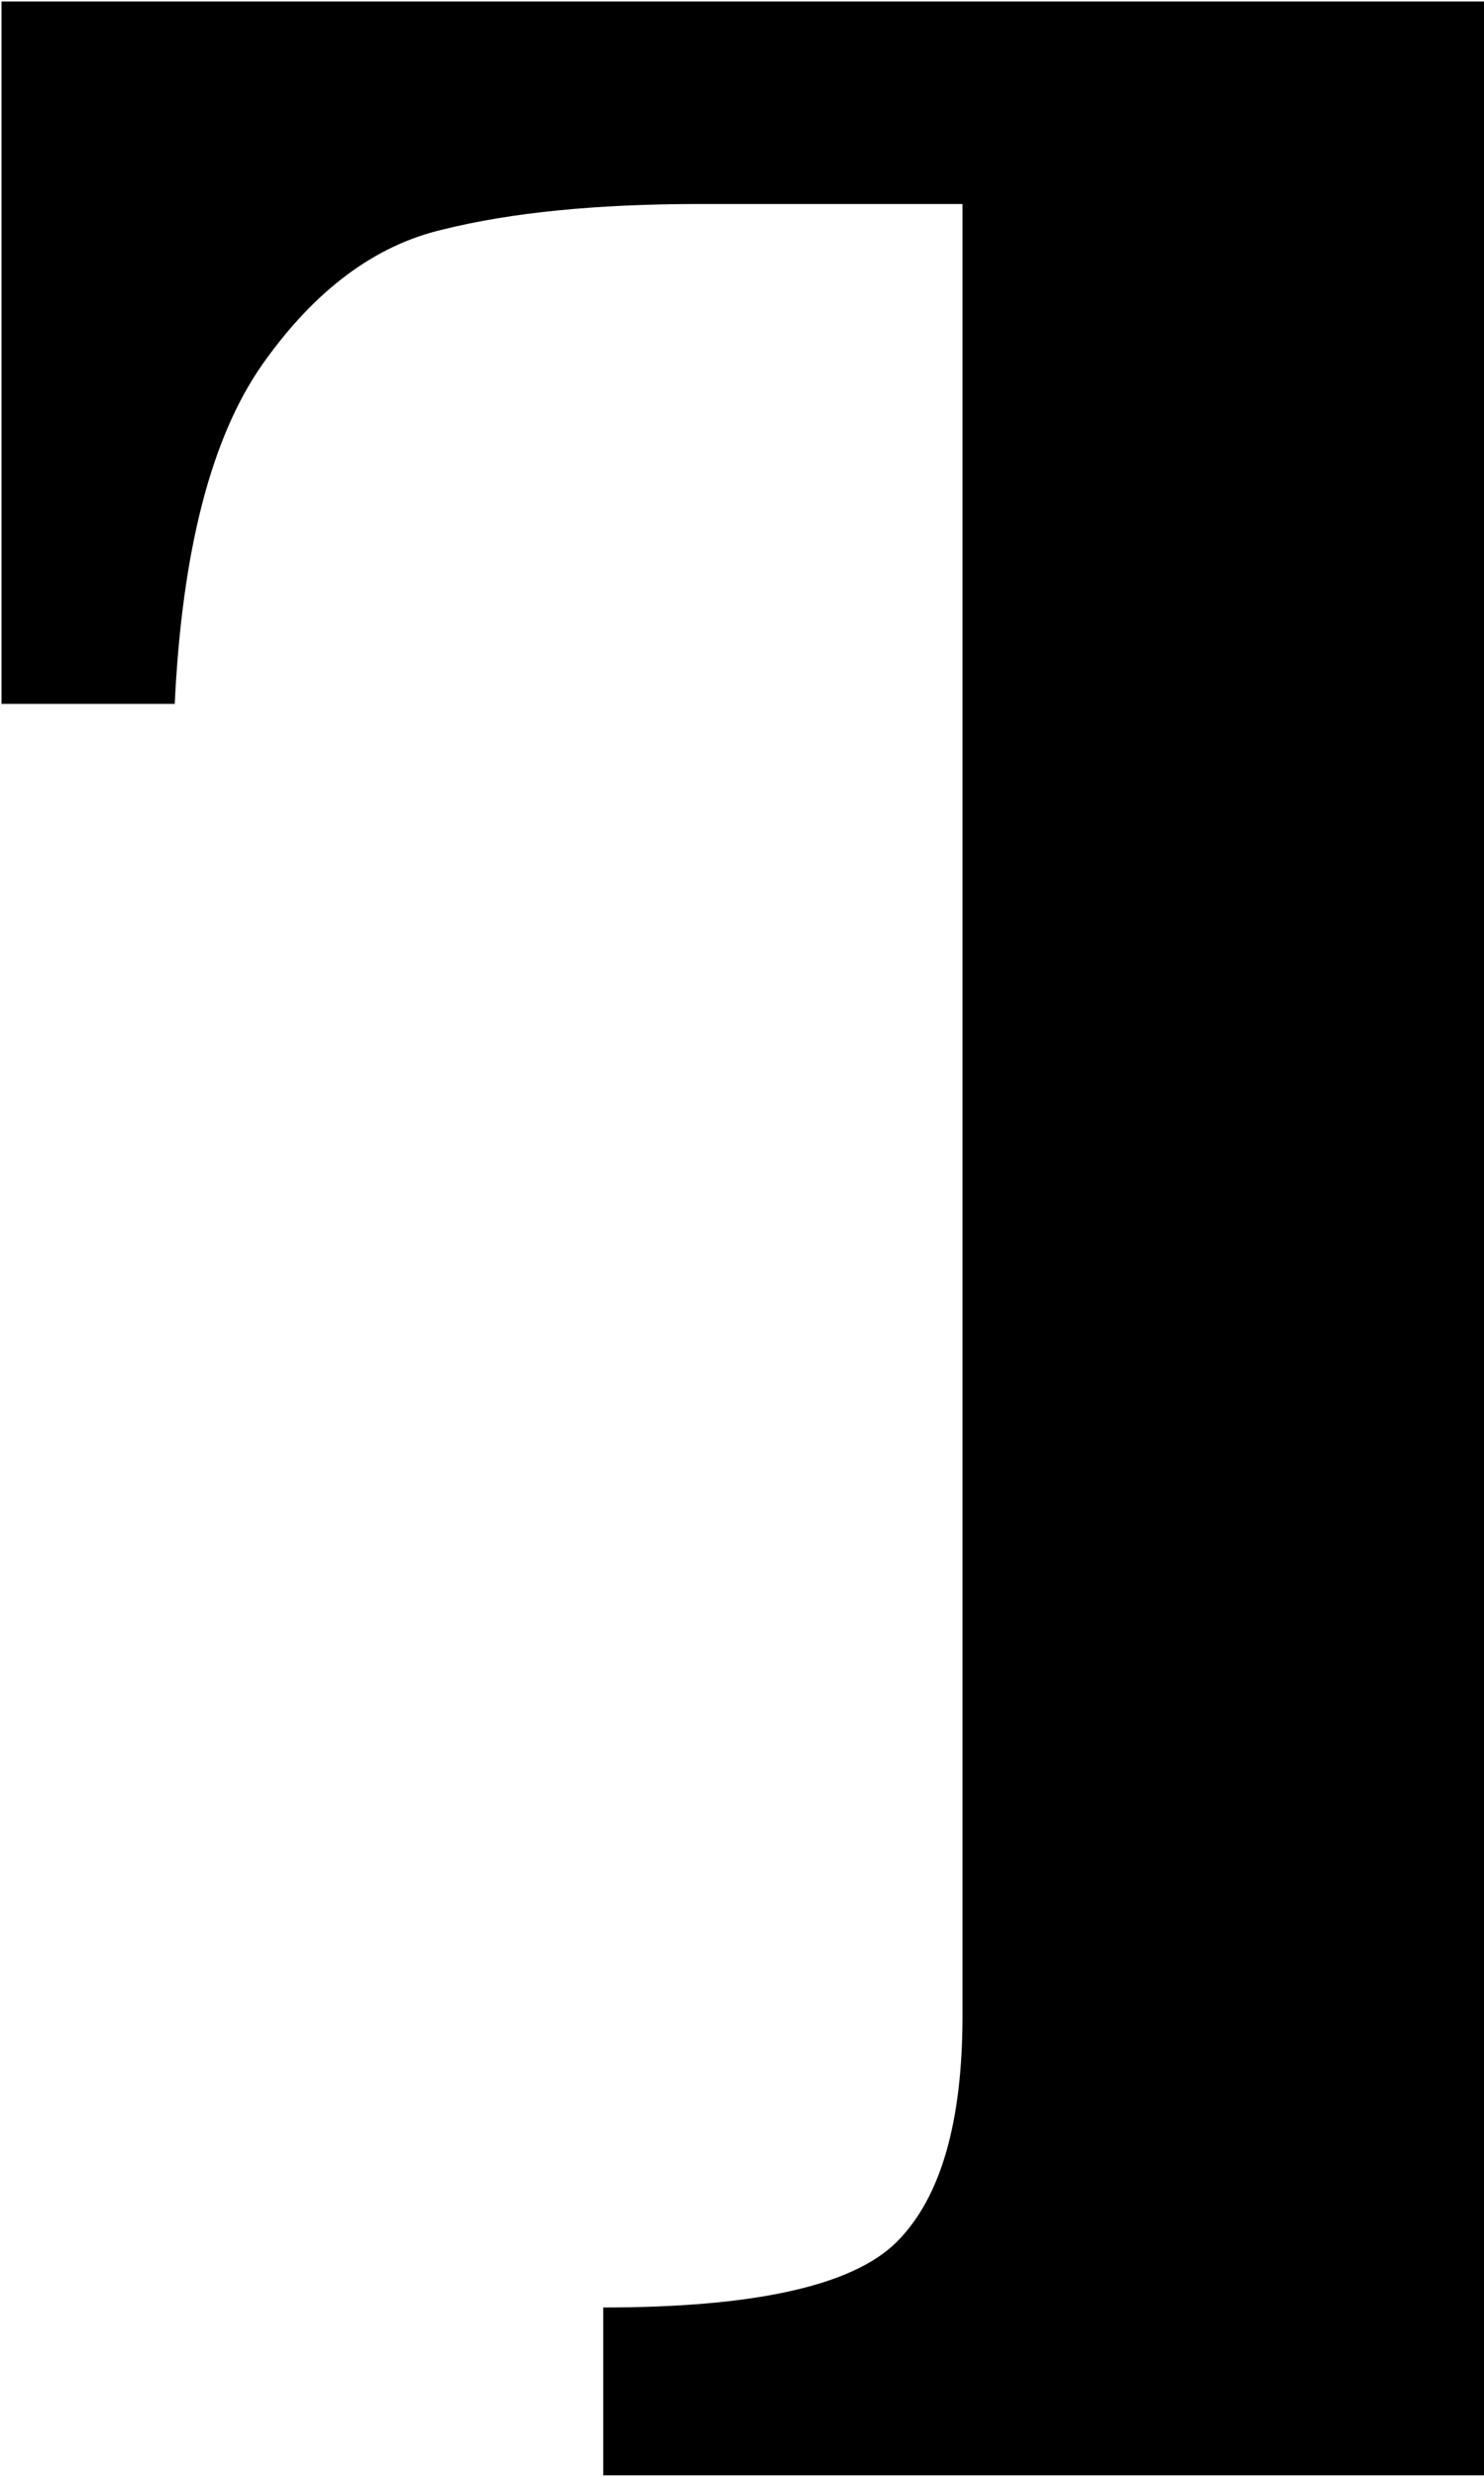
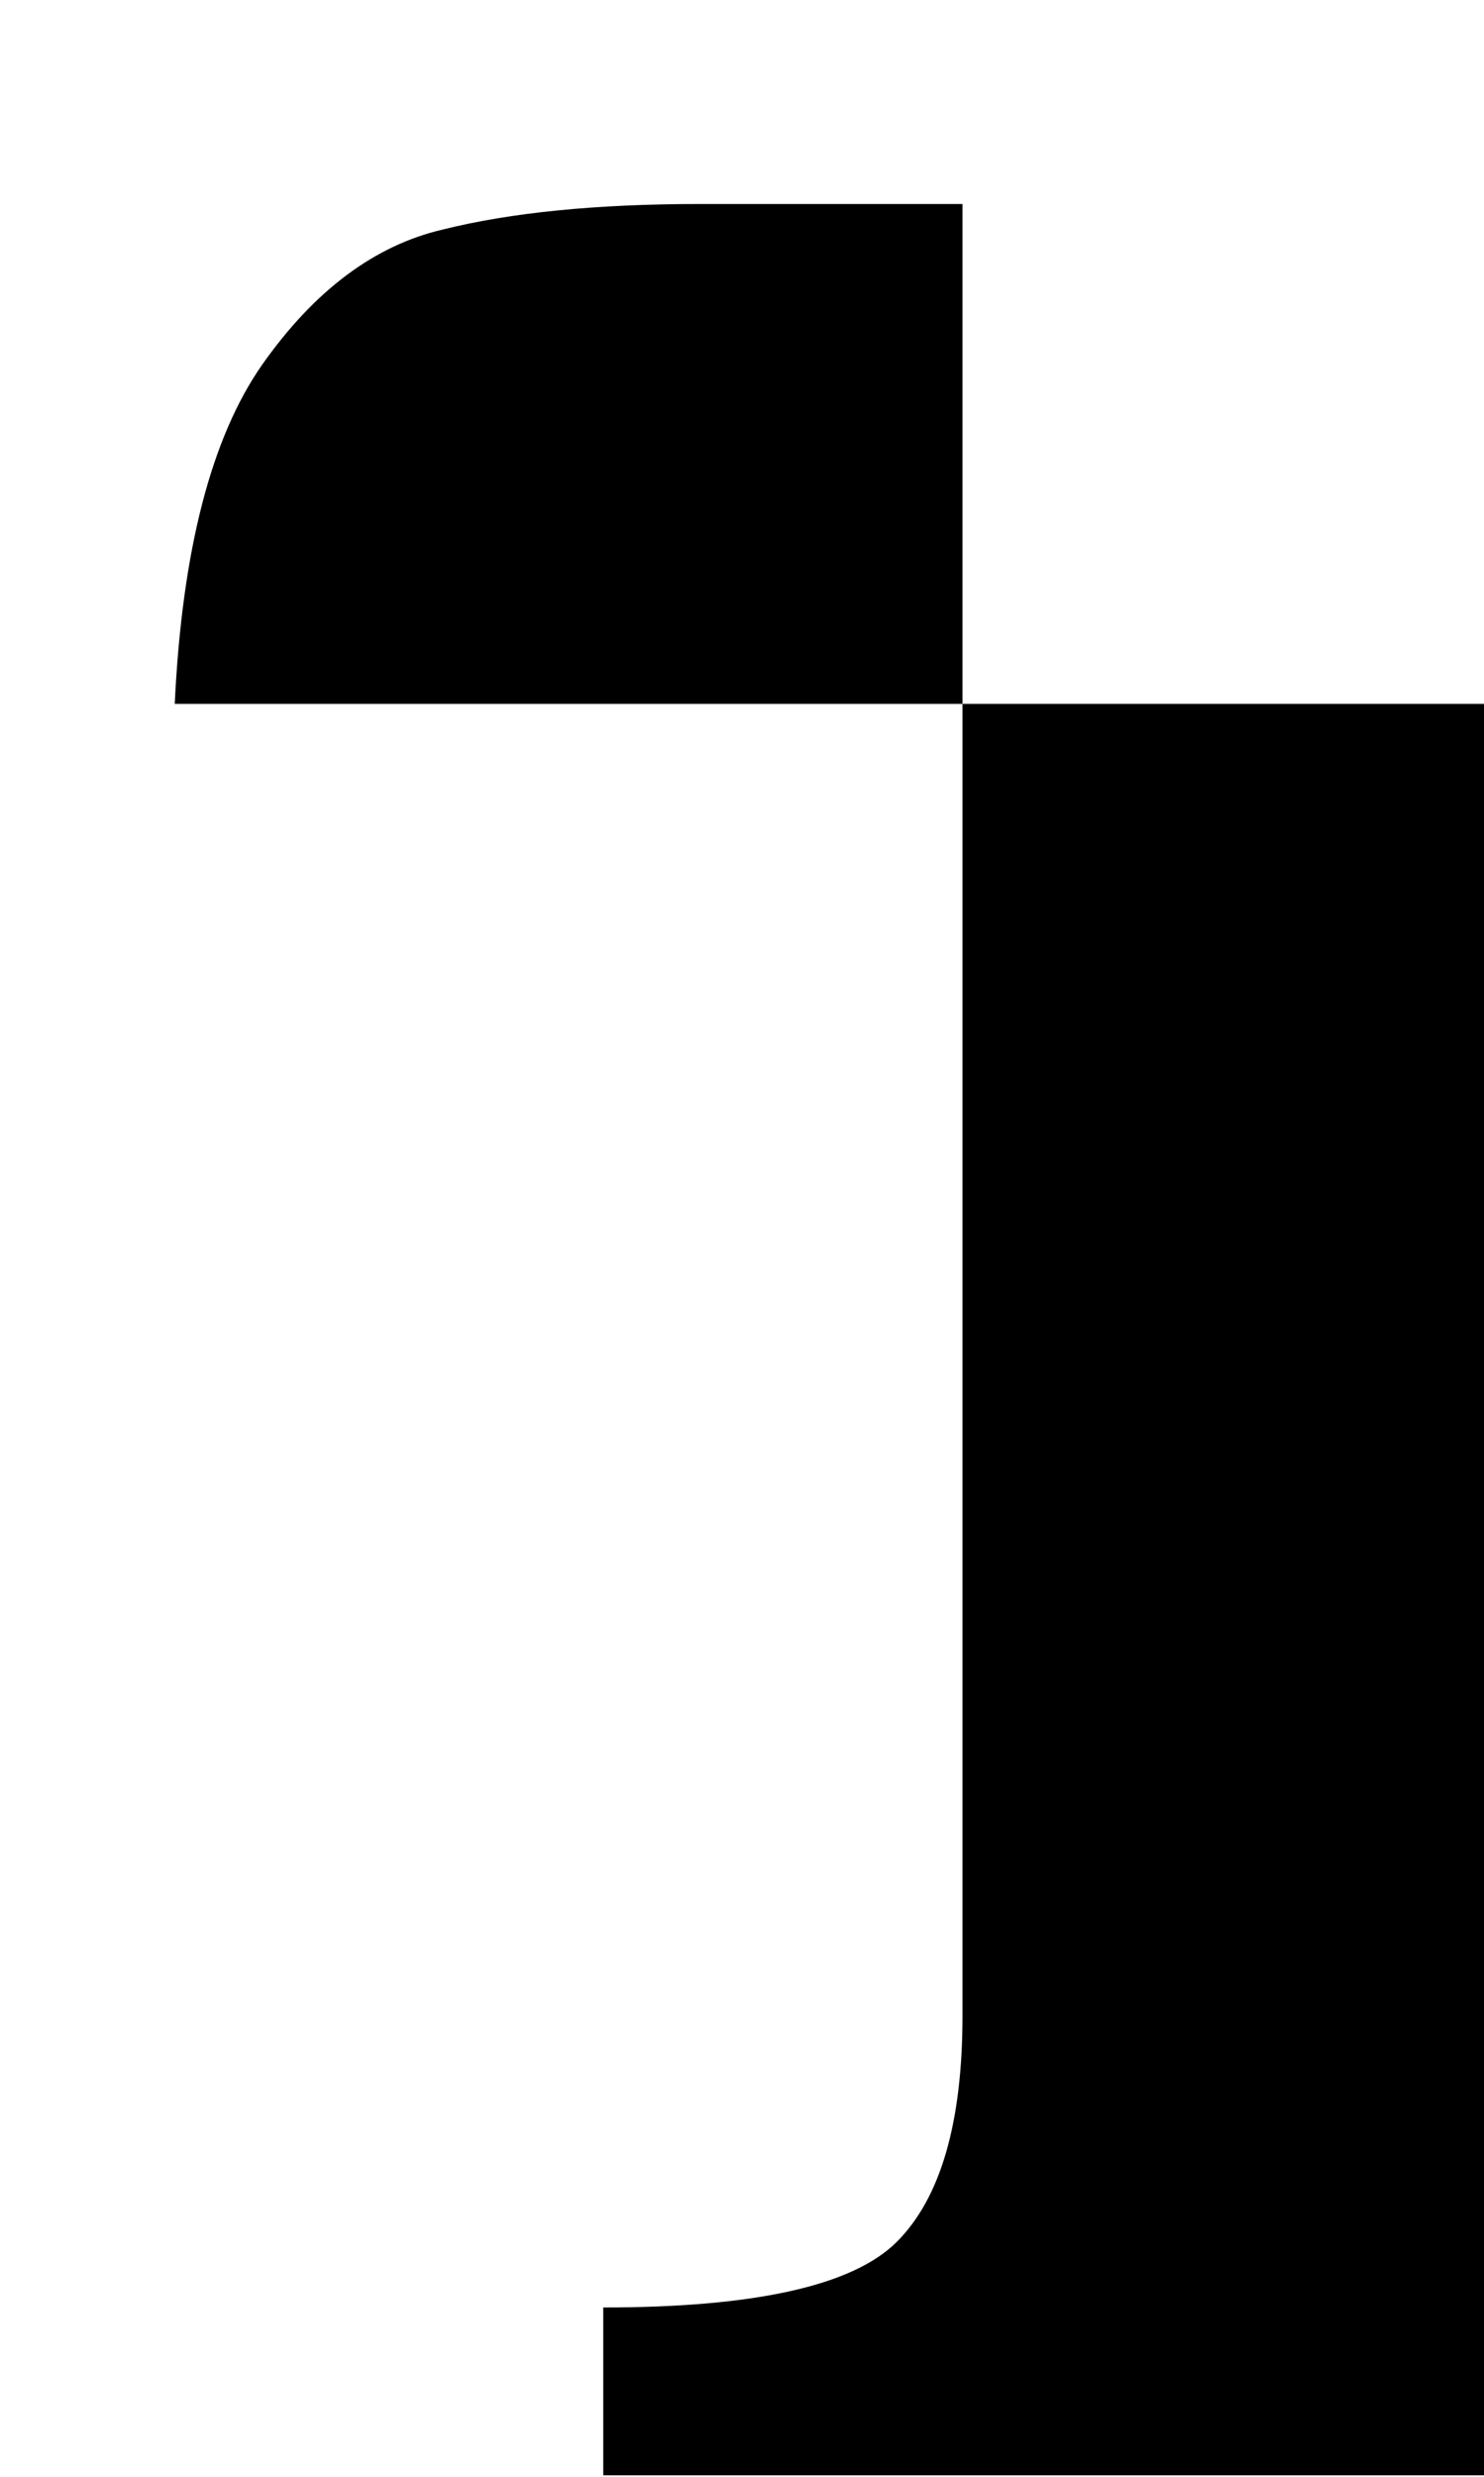
<svg xmlns="http://www.w3.org/2000/svg" width="498" height="831" viewBox="0 0 498 831" fill="none">
-   <path d="M820.494 236.156H762.36c-5.303-51.416-16.726-89.365-34.268-113.849-17.134-24.484-35.696-39.582-55.686-45.295-19.989-5.713-43.039-8.57-69.148-8.57H498.006v607.81c0 24.076 2.448 42.847 7.343 56.313 4.896 13.058 16.318 23.259 34.268 30.605 17.95 7.345 44.263 11.017 78.939 11.017V830.5H202.443v-56.313c50.994 0 83.835-7.345 98.521-22.035 14.686-14.69 22.03-39.99 22.03-75.9V68.442h-88.118c-34.677 0-63.437 2.857-86.283 8.57-22.845 5.305-43.039 20.403-60.581 45.295-17.134 24.484-26.925 62.433-29.373 113.849H.506V.5h819.988v235.656z" fill="#000" />
+   <path d="M820.494 236.156H762.36c-5.303-51.416-16.726-89.365-34.268-113.849-17.134-24.484-35.696-39.582-55.686-45.295-19.989-5.713-43.039-8.57-69.148-8.57H498.006v607.81c0 24.076 2.448 42.847 7.343 56.313 4.896 13.058 16.318 23.259 34.268 30.605 17.95 7.345 44.263 11.017 78.939 11.017V830.5H202.443v-56.313c50.994 0 83.835-7.345 98.521-22.035 14.686-14.69 22.03-39.99 22.03-75.9V68.442h-88.118c-34.677 0-63.437 2.857-86.283 8.57-22.845 5.305-43.039 20.403-60.581 45.295-17.134 24.484-26.925 62.433-29.373 113.849H.506h819.988v235.656z" fill="#000" />
</svg>